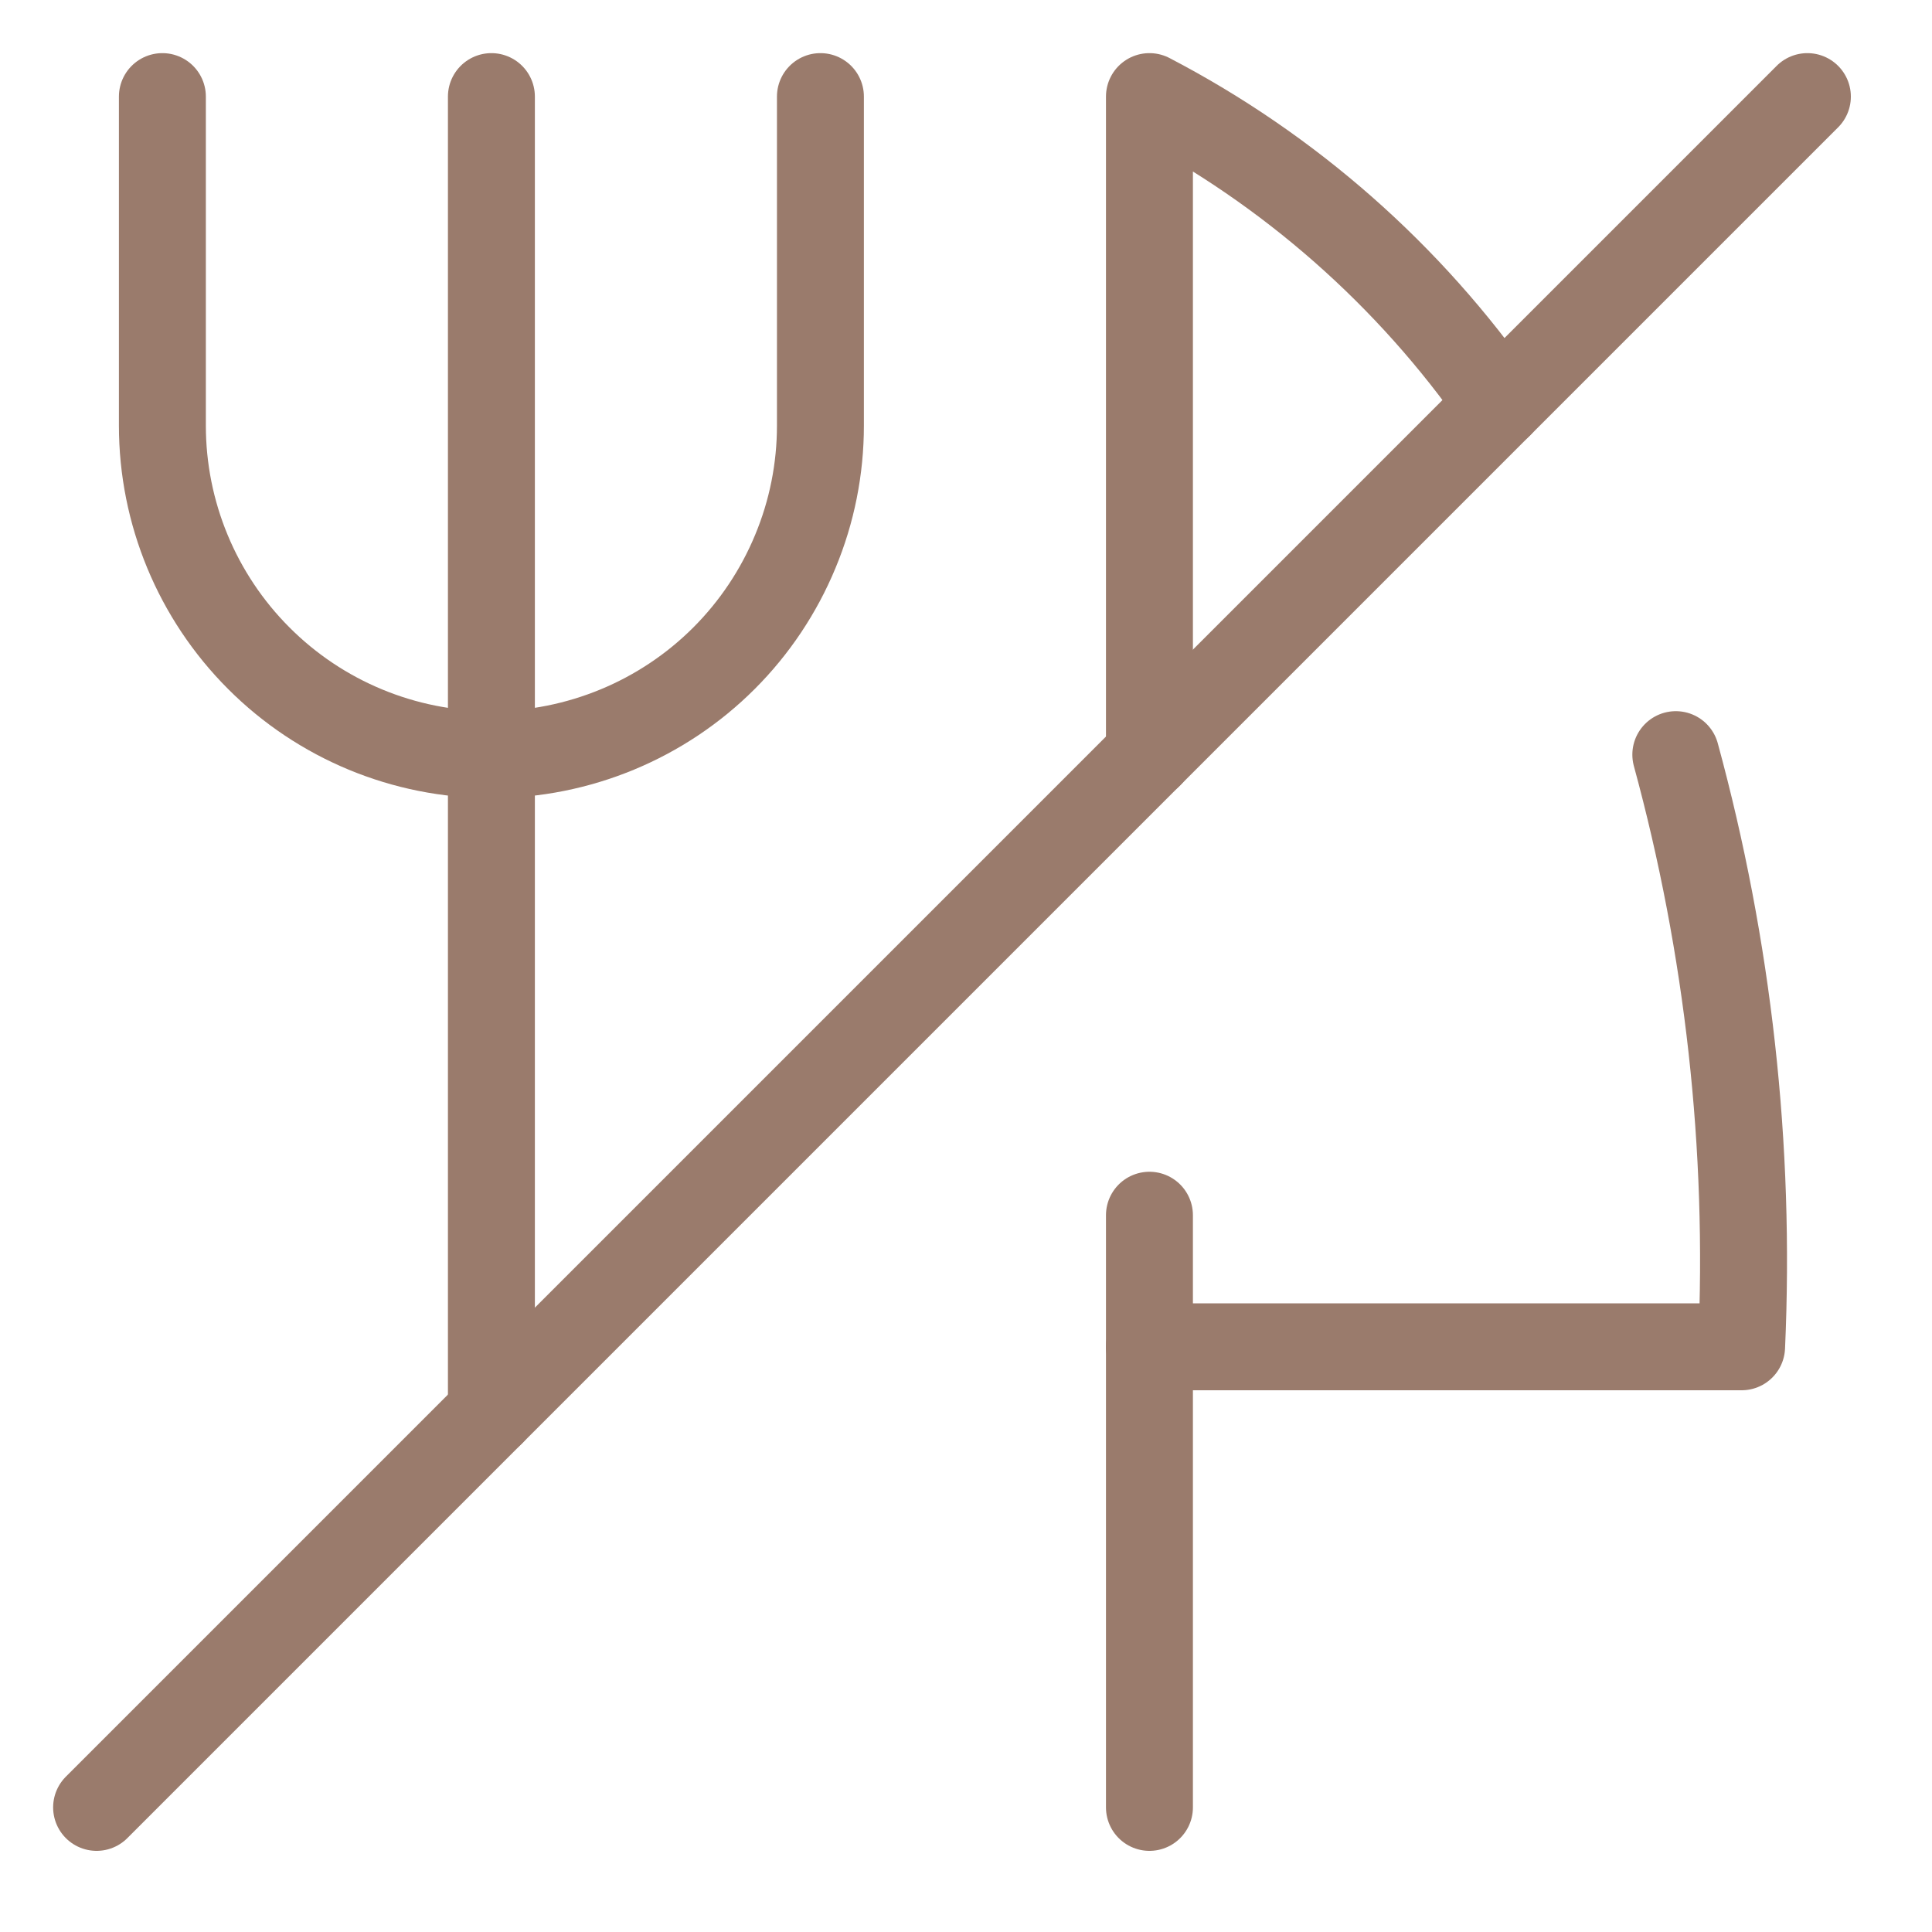
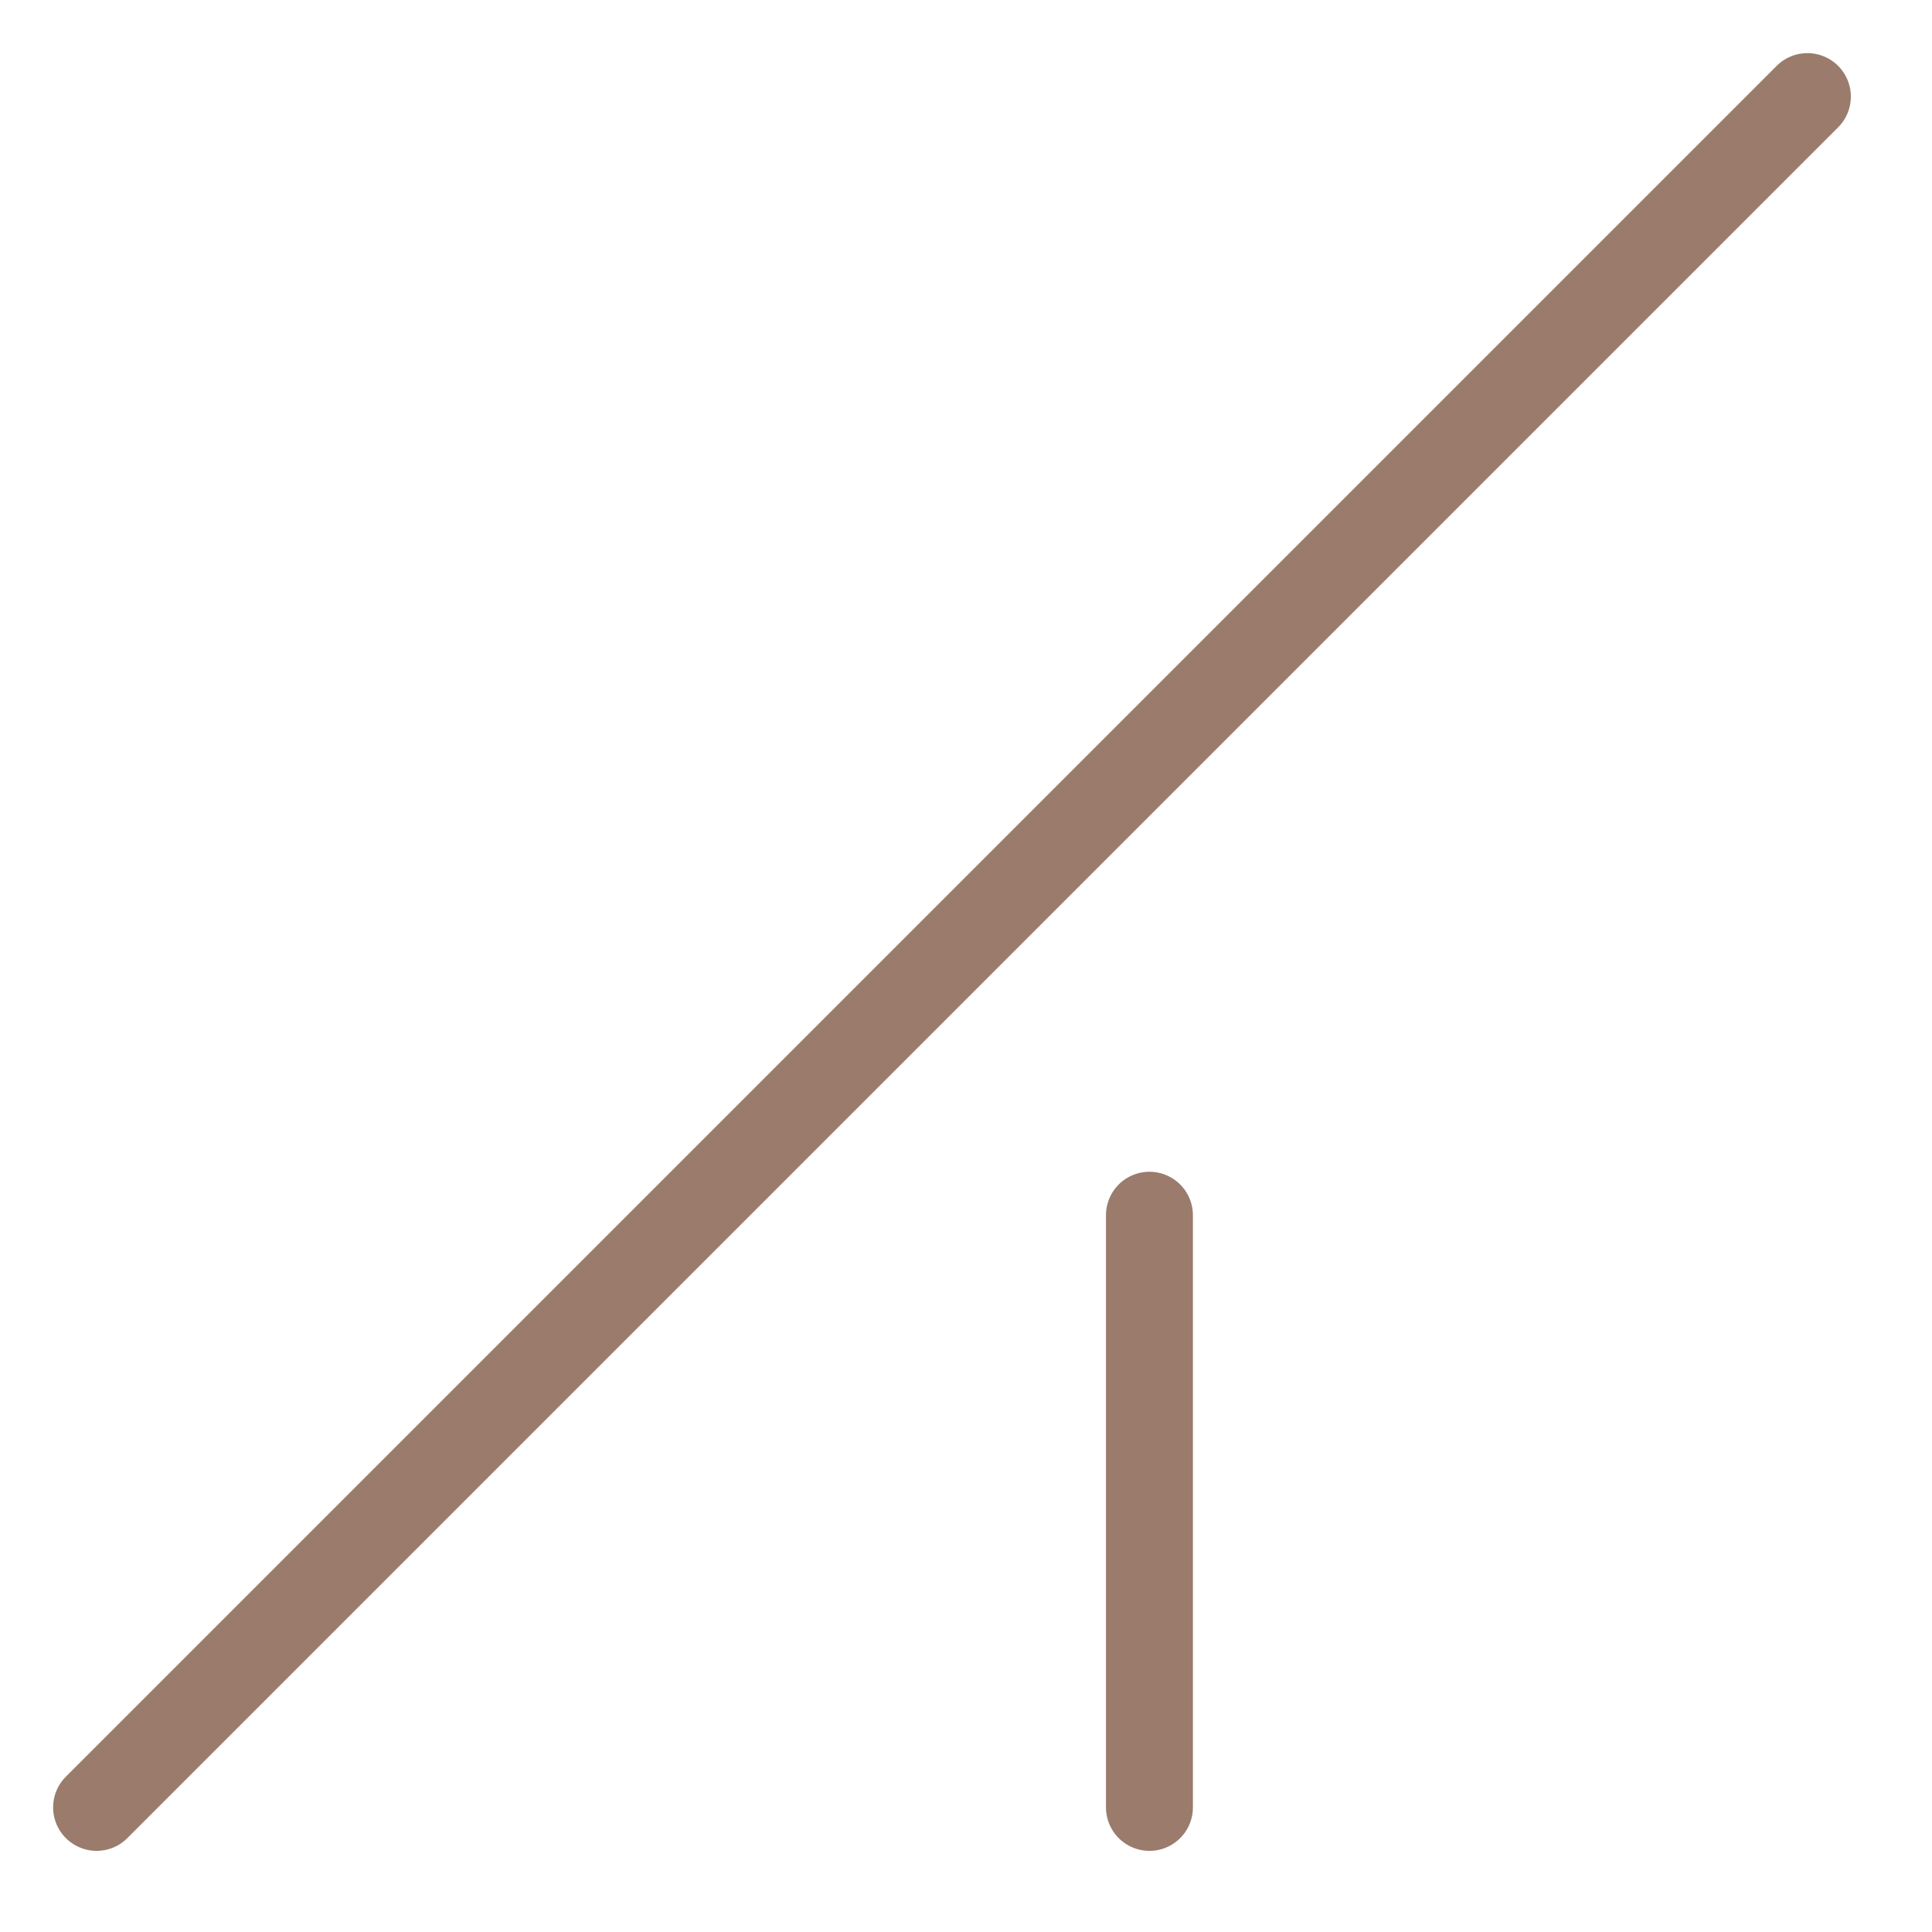
<svg xmlns="http://www.w3.org/2000/svg" width="20" height="20" viewBox="0 0 20 20" fill="none">
-   <path d="M5.087 1V14.623" stroke="#9A7B6C" stroke-width="0.9" stroke-linecap="round" stroke-linejoin="round" />
-   <path d="M8.493 1V4.406C8.493 4.853 8.405 5.296 8.233 5.709C8.062 6.122 7.811 6.498 7.495 6.814C7.179 7.13 6.803 7.381 6.39 7.552C5.977 7.723 5.534 7.812 5.087 7.812V7.812C4.184 7.812 3.317 7.453 2.679 6.814C2.04 6.175 1.681 5.309 1.681 4.406V1" stroke="#9A7B6C" stroke-width="0.9" stroke-linecap="round" stroke-linejoin="round" />
  <path d="M1 18.71L18.71 1" stroke="#9A7B6C" stroke-width="0.9" stroke-linecap="round" stroke-linejoin="round" />
-   <path d="M17.348 7.812C17.892 9.807 18.122 11.876 18.029 13.942H11.899" stroke="#9A7B6C" stroke-width="0.9" stroke-linecap="round" stroke-linejoin="round" />
-   <path d="M11.899 7.812V1C13.346 1.754 14.59 2.848 15.522 4.188" stroke="#9A7B6C" stroke-width="0.9" stroke-linecap="round" stroke-linejoin="round" />
  <path d="M11.899 18.71V12.58" stroke="#9A7B6C" stroke-width="0.9" stroke-linecap="round" stroke-linejoin="round" />
</svg>